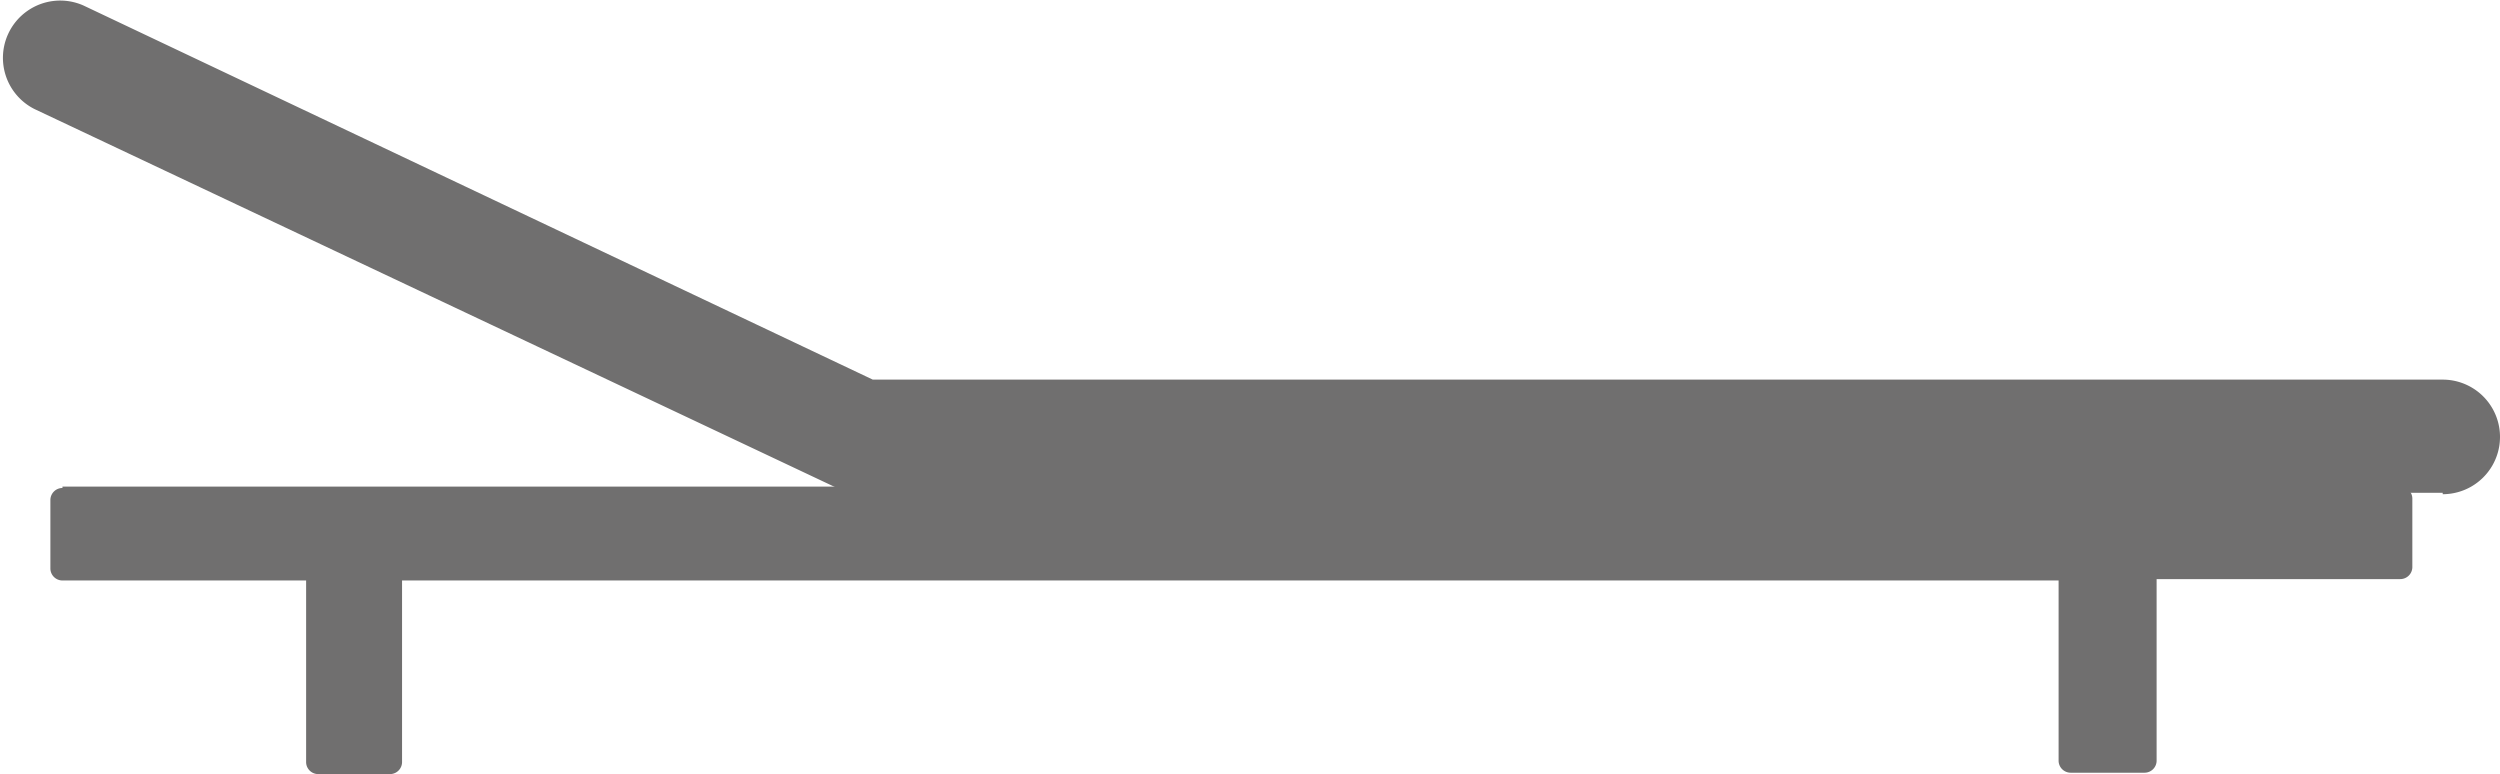
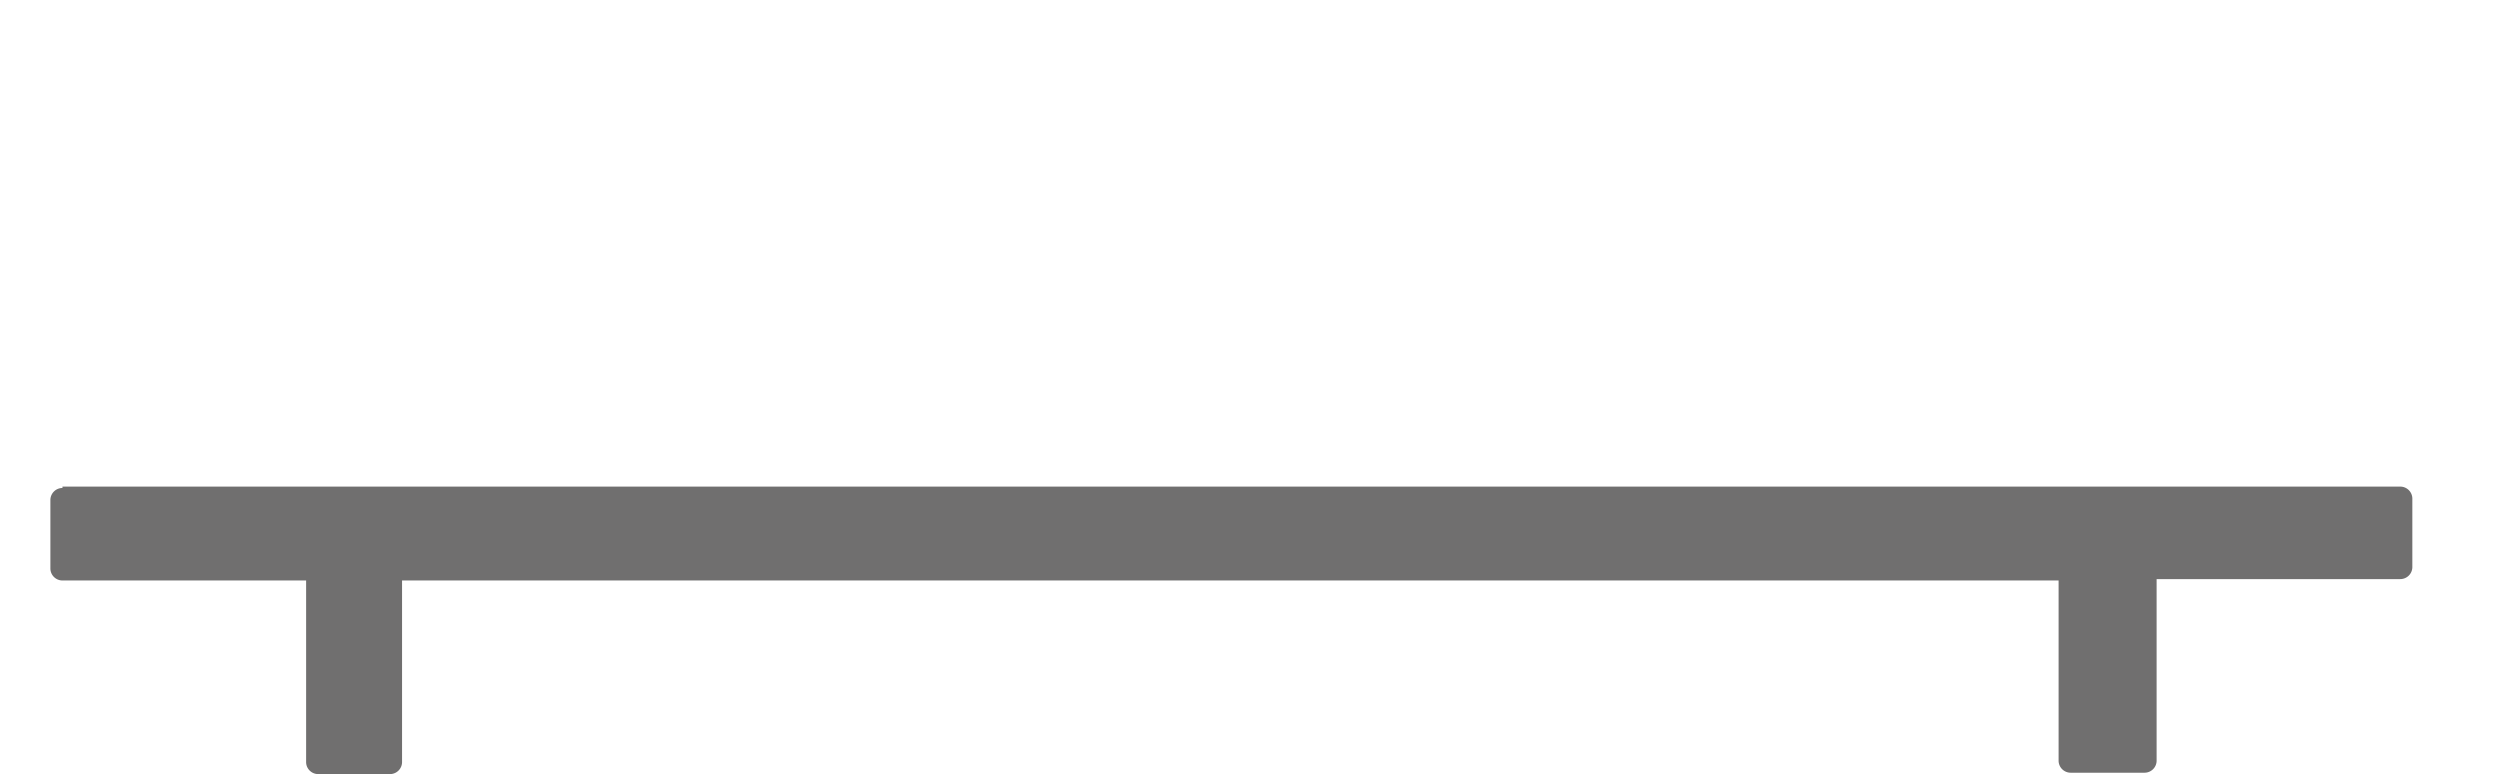
<svg xmlns="http://www.w3.org/2000/svg" viewBox="0 0 72.44 22.43">
  <defs>
    <style>.cls-1{fill:#706f6f;}</style>
  </defs>
  <title>icon-quadromotion-03-dorsal</title>
  <g id="Calque_2" data-name="Calque 2">
    <g id="Calque_1-2" data-name="Calque 1">
-       <path class="cls-1" d="M70.78,14.28H24.92a1.79,1.79,0,0,1-.71-.16L1,3.16a1.66,1.66,0,0,1,1.42-3L25.29,11H70.78a1.66,1.66,0,0,1,0,3.32Z" />
      <path class="cls-1" d="M1.81,14.1H69.55a.35.35,0,0,1,.35.34v2a.35.35,0,0,1-.35.34H62.49v5.27a.35.35,0,0,1-.35.34H60a.35.35,0,0,1-.35-.34V16.82h-48v5.27a.35.35,0,0,1-.35.34H9.22a.35.35,0,0,1-.35-.34V16.82H1.81a.35.35,0,0,1-.35-.34v-2a.35.35,0,0,1,.35-.34" />
    </g>
  </g>
</svg>